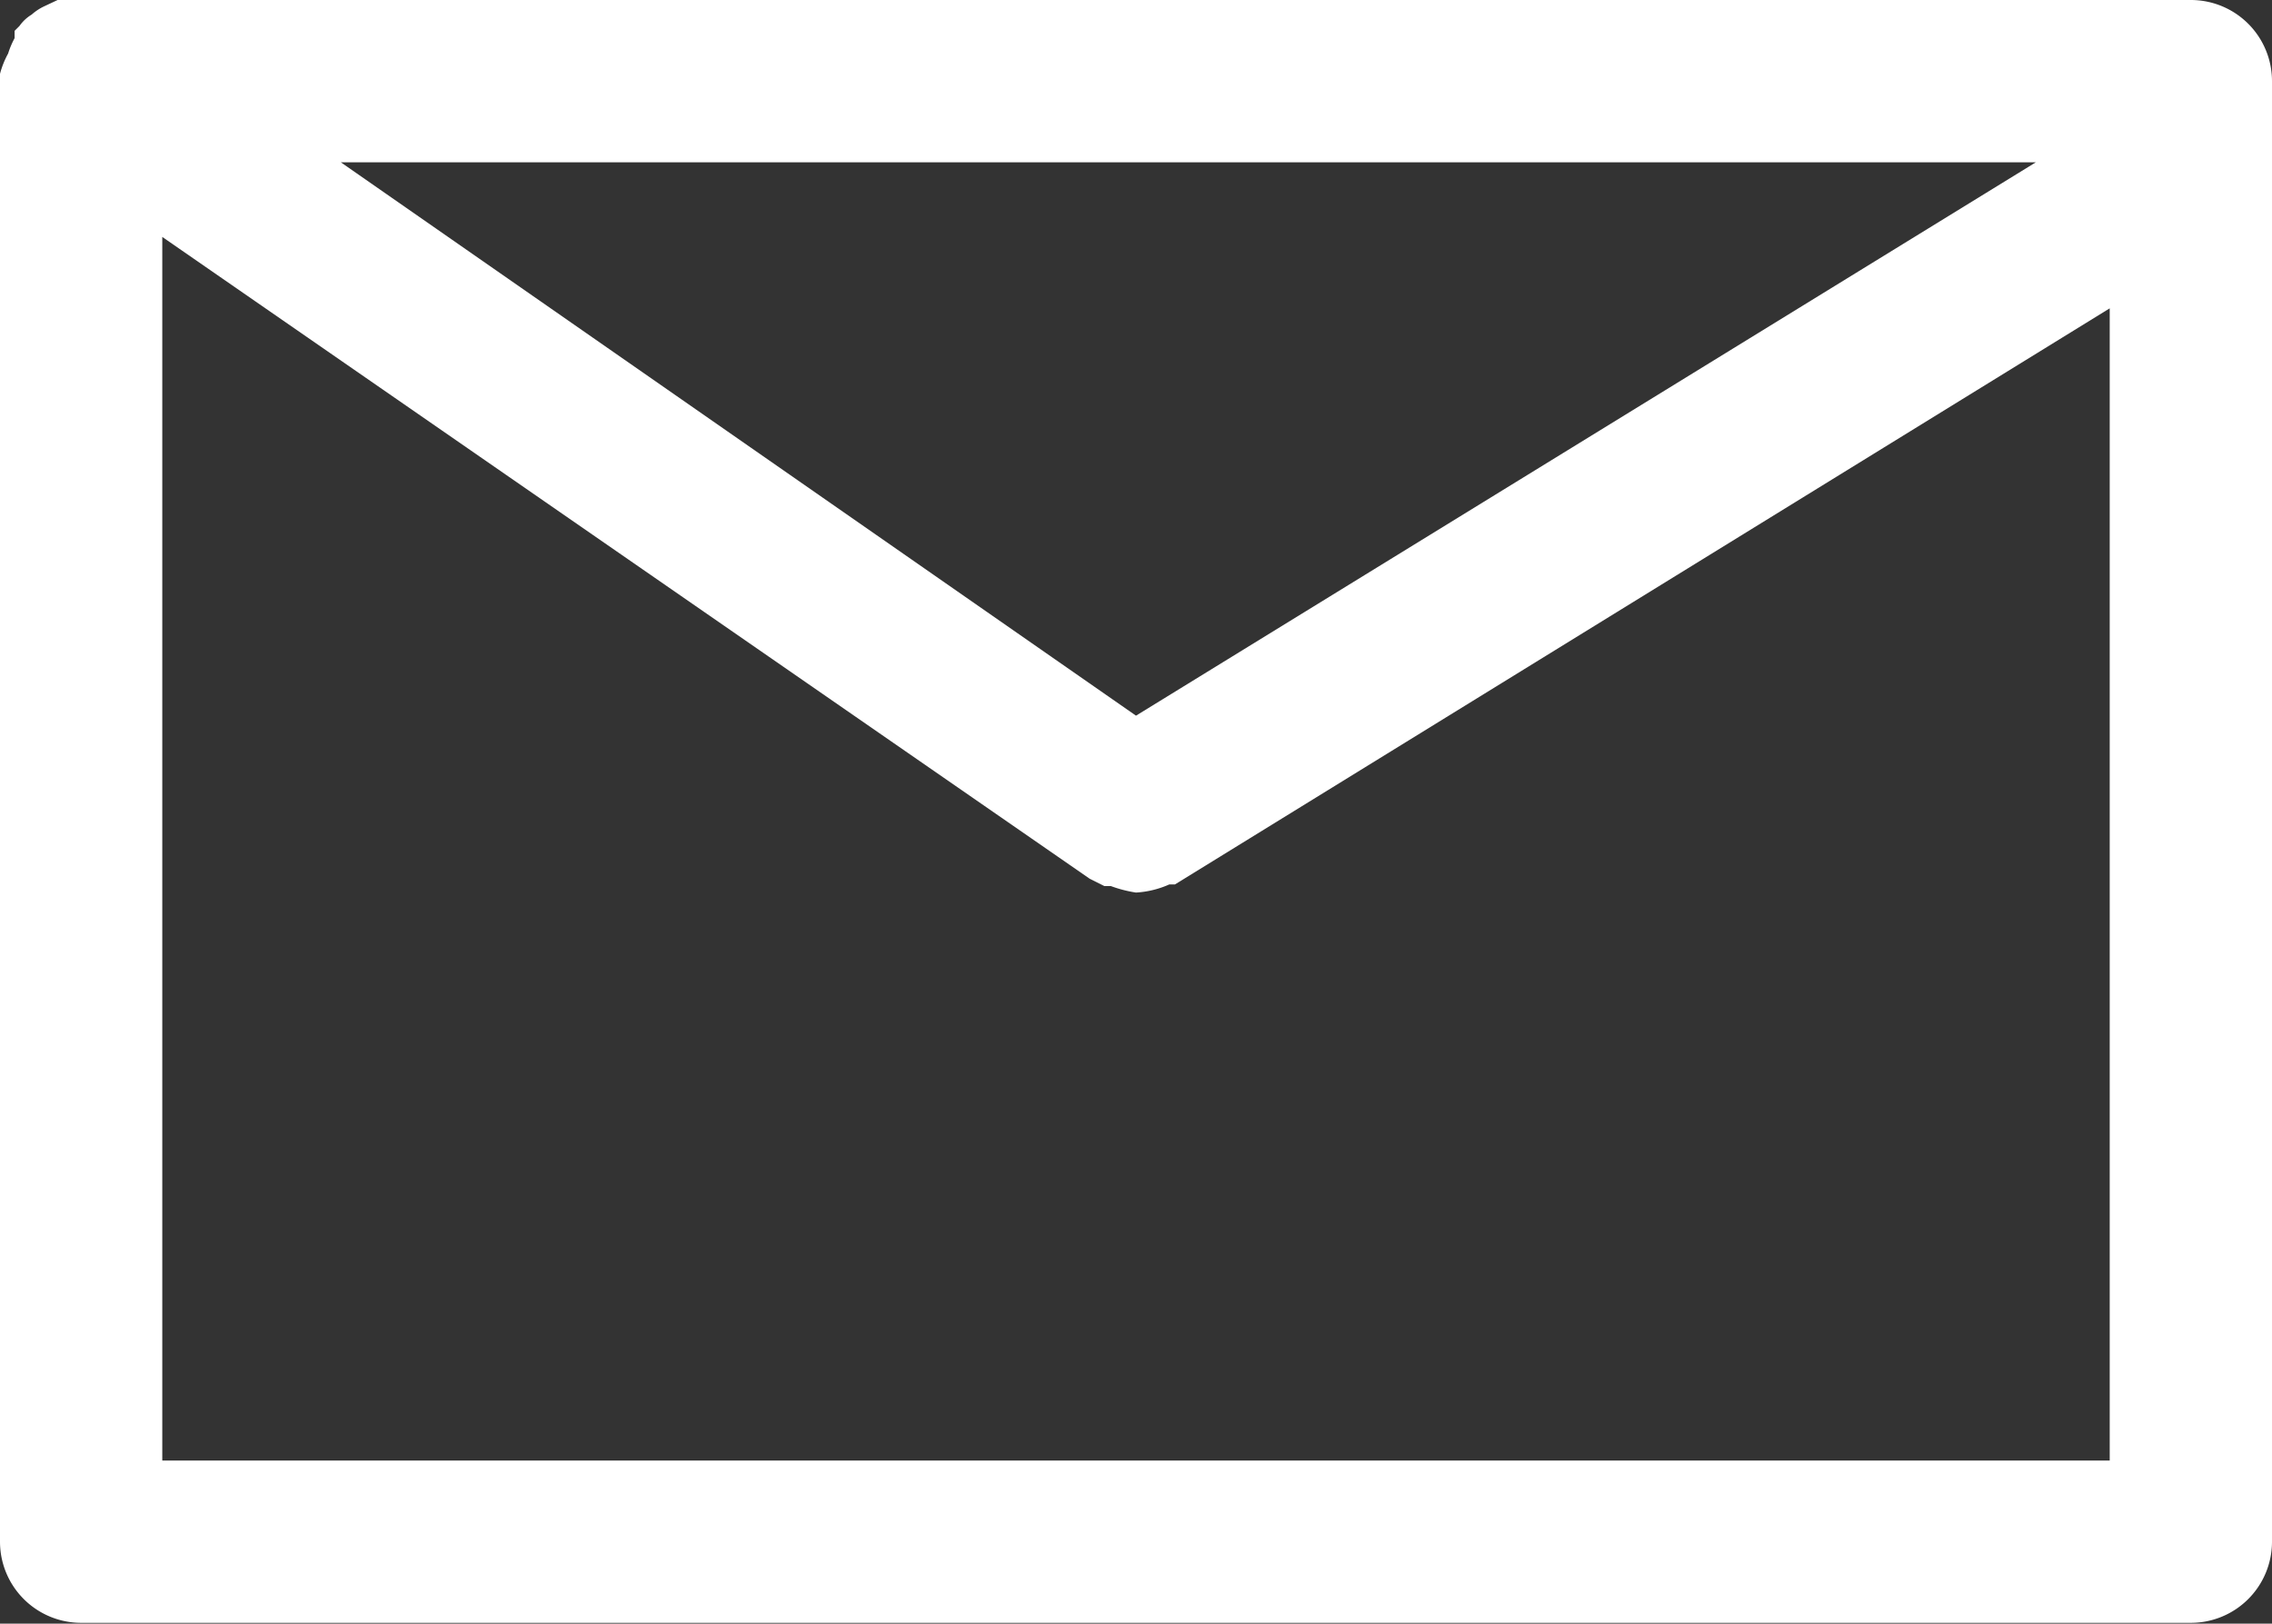
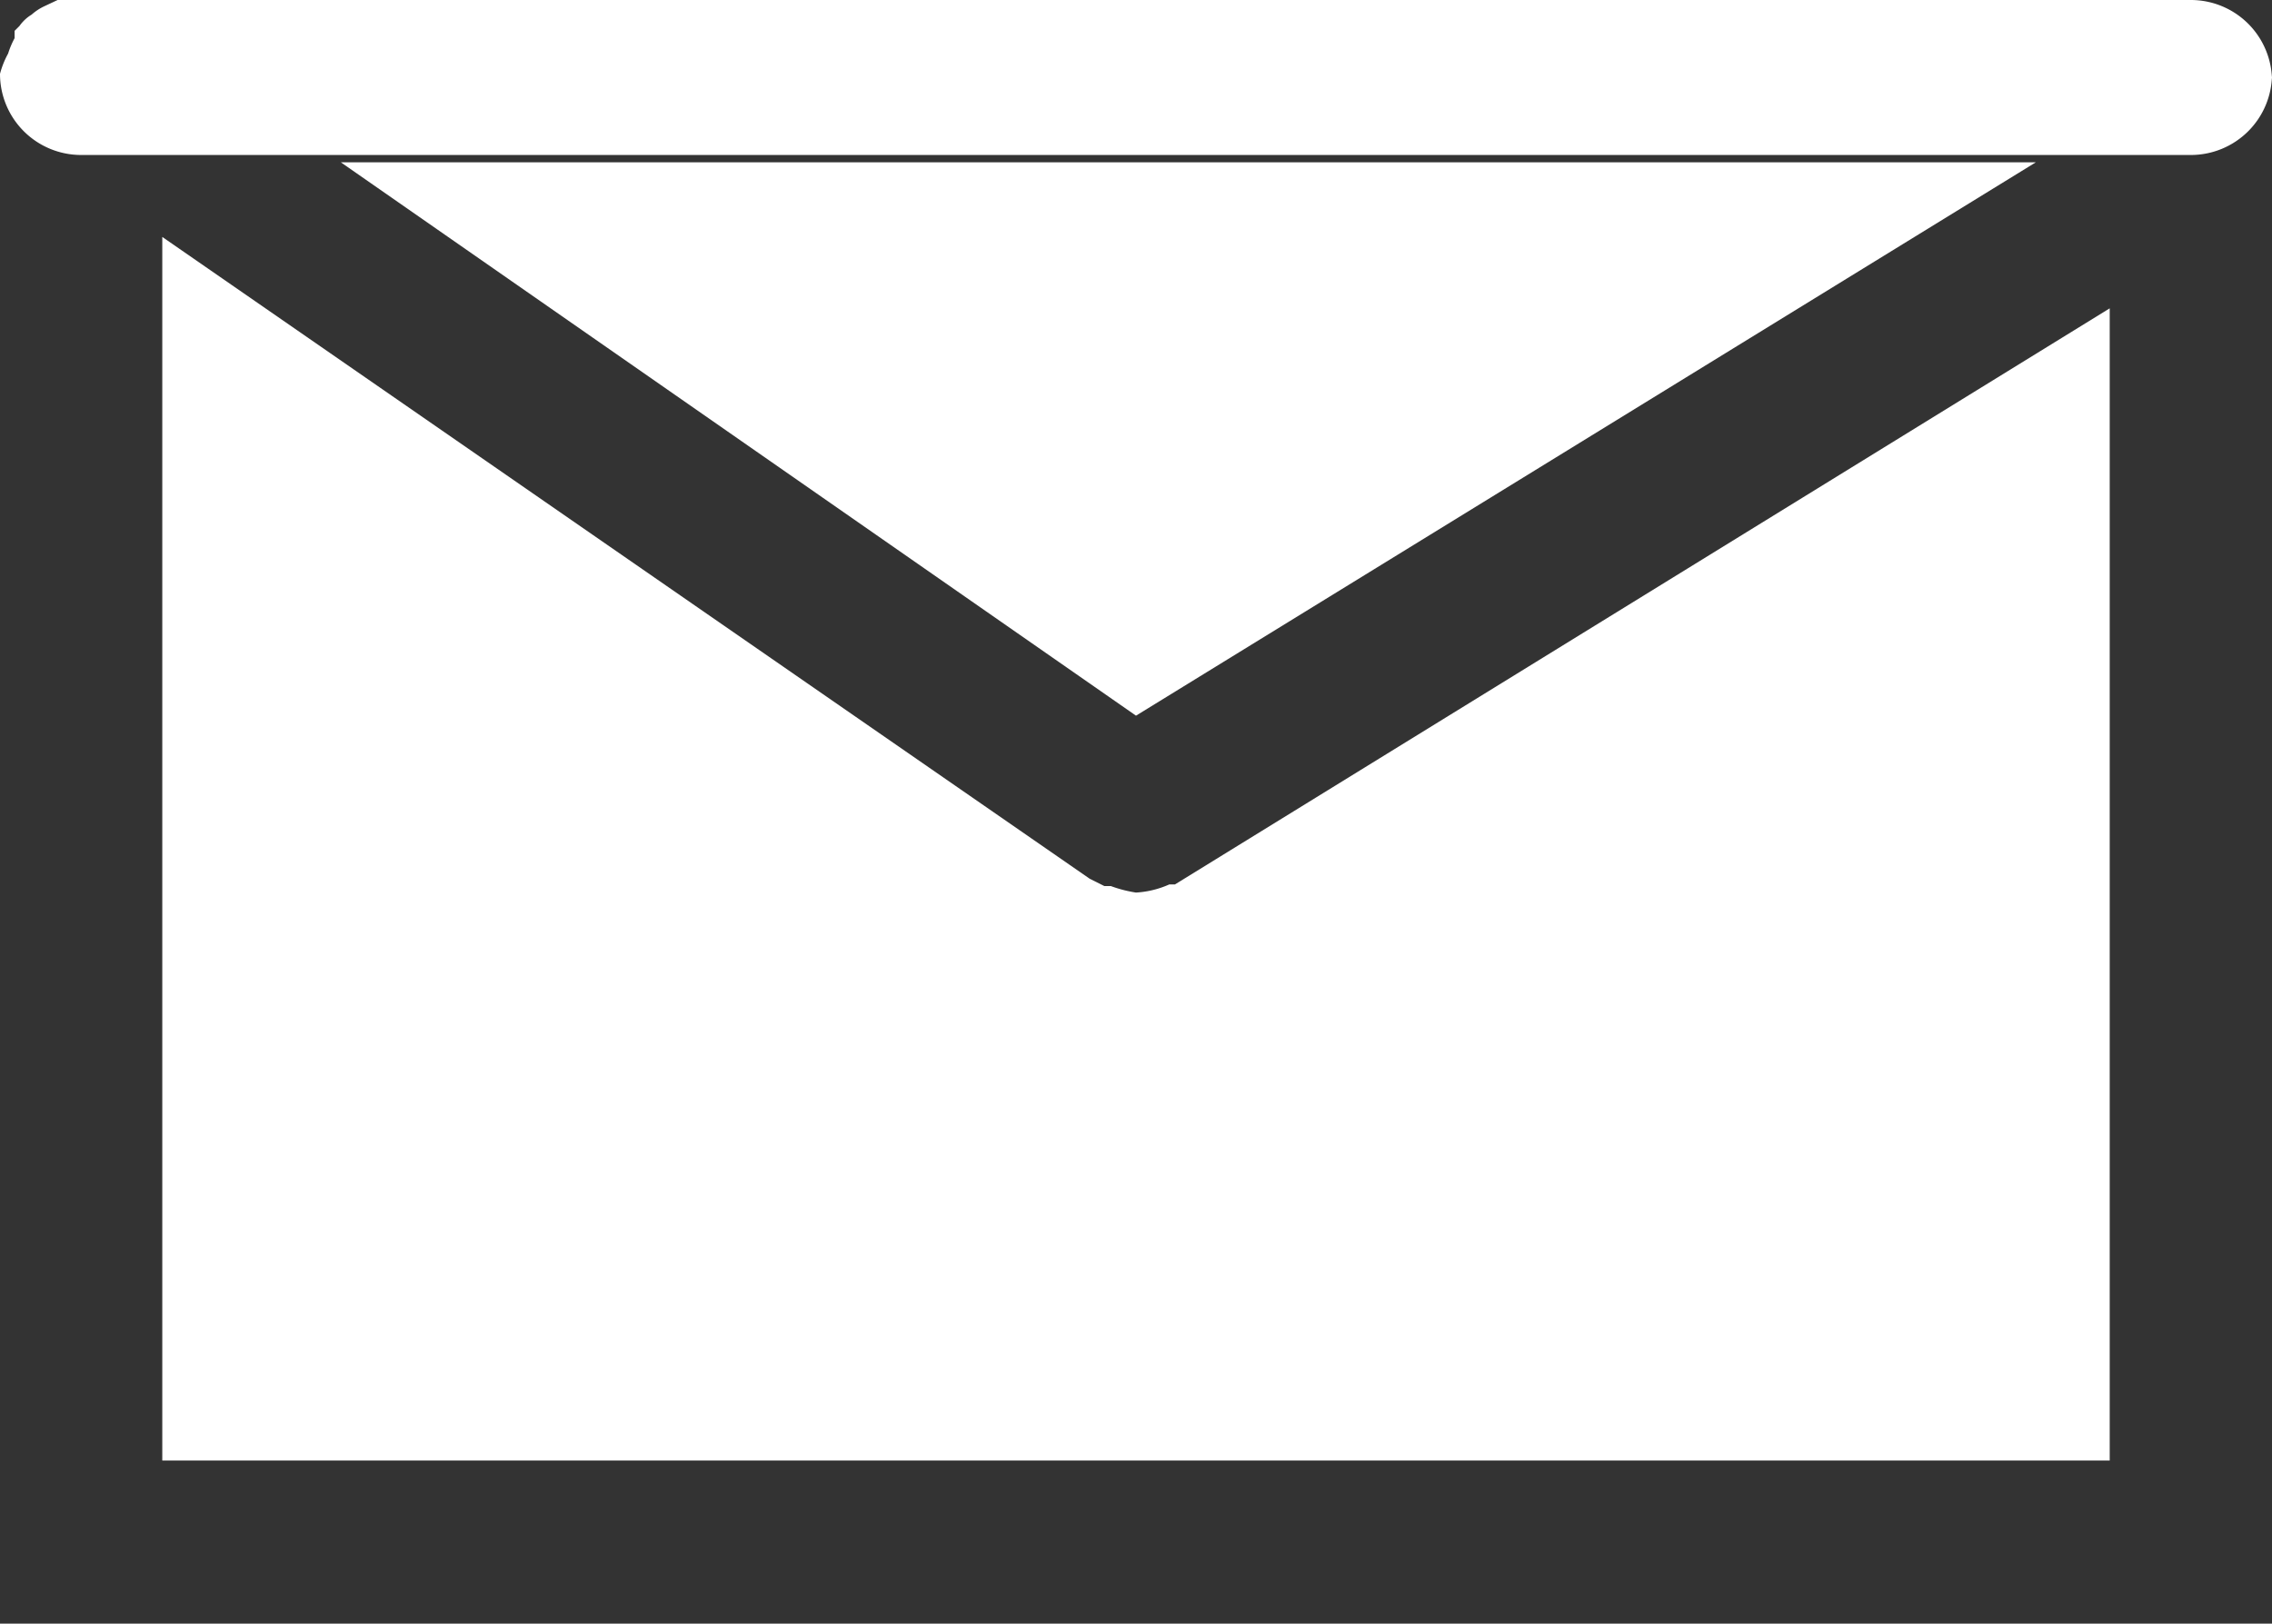
<svg xmlns="http://www.w3.org/2000/svg" viewBox="0 0 28 20.01">
  <rect x="0" y="0" width="28" height="20.01" fill="#333333" stroke="none" />
  <defs>
    <style>.cls-1{fill:#fff;}</style>
  </defs>
  <title>еммаил белый</title>
  <g id="Слой_2" data-name="Слой 2">
    <g id="Слой_1-2" data-name="Слой 1">
      <g id="mail">
-         <path class="cls-1" d="M27,0H.71L.54.08a.65.65,0,0,0-.15.1A.5.5,0,0,0,.24.32L.18.38V.47A1.08,1.08,0,0,0,.1.66,1.09,1.09,0,0,0,0,.91V19a1,1,0,0,0,1,1H27a1,1,0,0,0,1-1V1A1,1,0,0,0,27,0ZM14,8.82,4.2,2H25.09ZM2,18V2.92l11.43,7.91h0l.18.09h.08A1.58,1.58,0,0,0,14,11h0a1.17,1.17,0,0,0,.41-.1h.07L26,3.8V18Z" />
+         <path class="cls-1" d="M27,0H.71L.54.08a.65.65,0,0,0-.15.1A.5.5,0,0,0,.24.32L.18.38V.47A1.08,1.08,0,0,0,.1.66,1.09,1.09,0,0,0,0,.91a1,1,0,0,0,1,1H27a1,1,0,0,0,1-1V1A1,1,0,0,0,27,0ZM14,8.82,4.2,2H25.09ZM2,18V2.92l11.43,7.91h0l.18.09h.08A1.58,1.58,0,0,0,14,11h0a1.17,1.17,0,0,0,.41-.1h.07L26,3.8V18Z" />
      </g>
    </g>
  </g>
</svg>